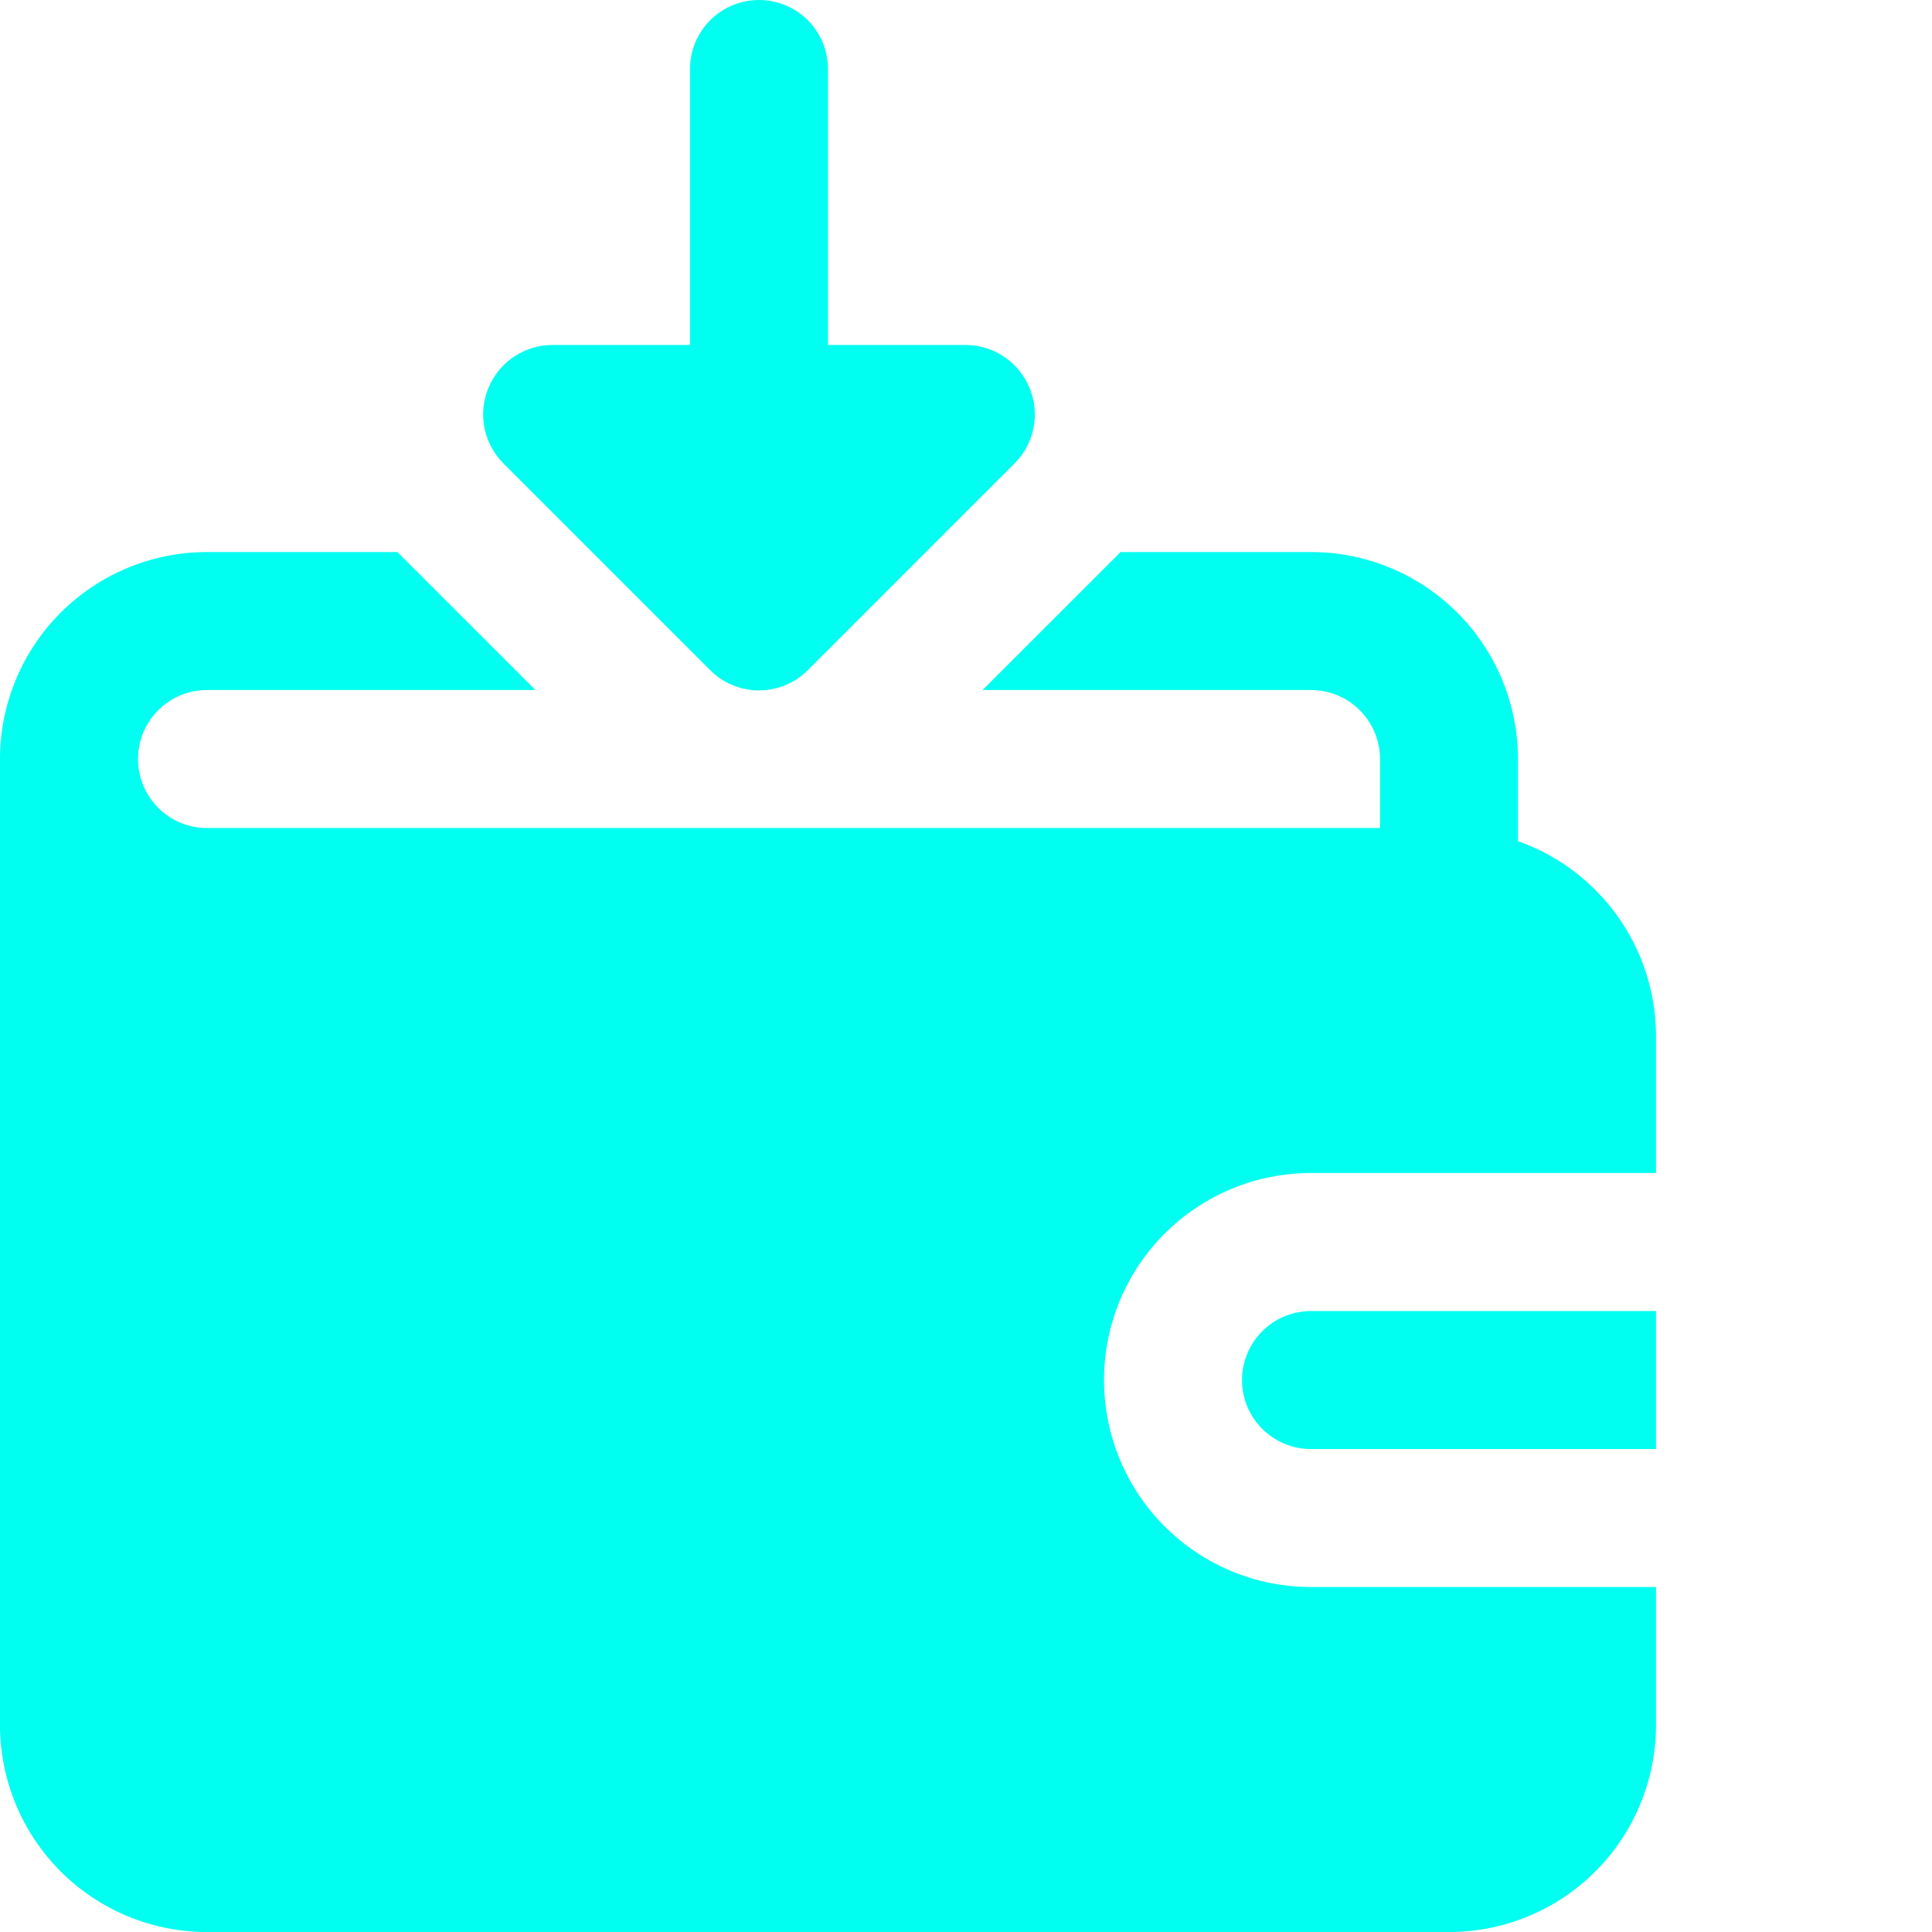
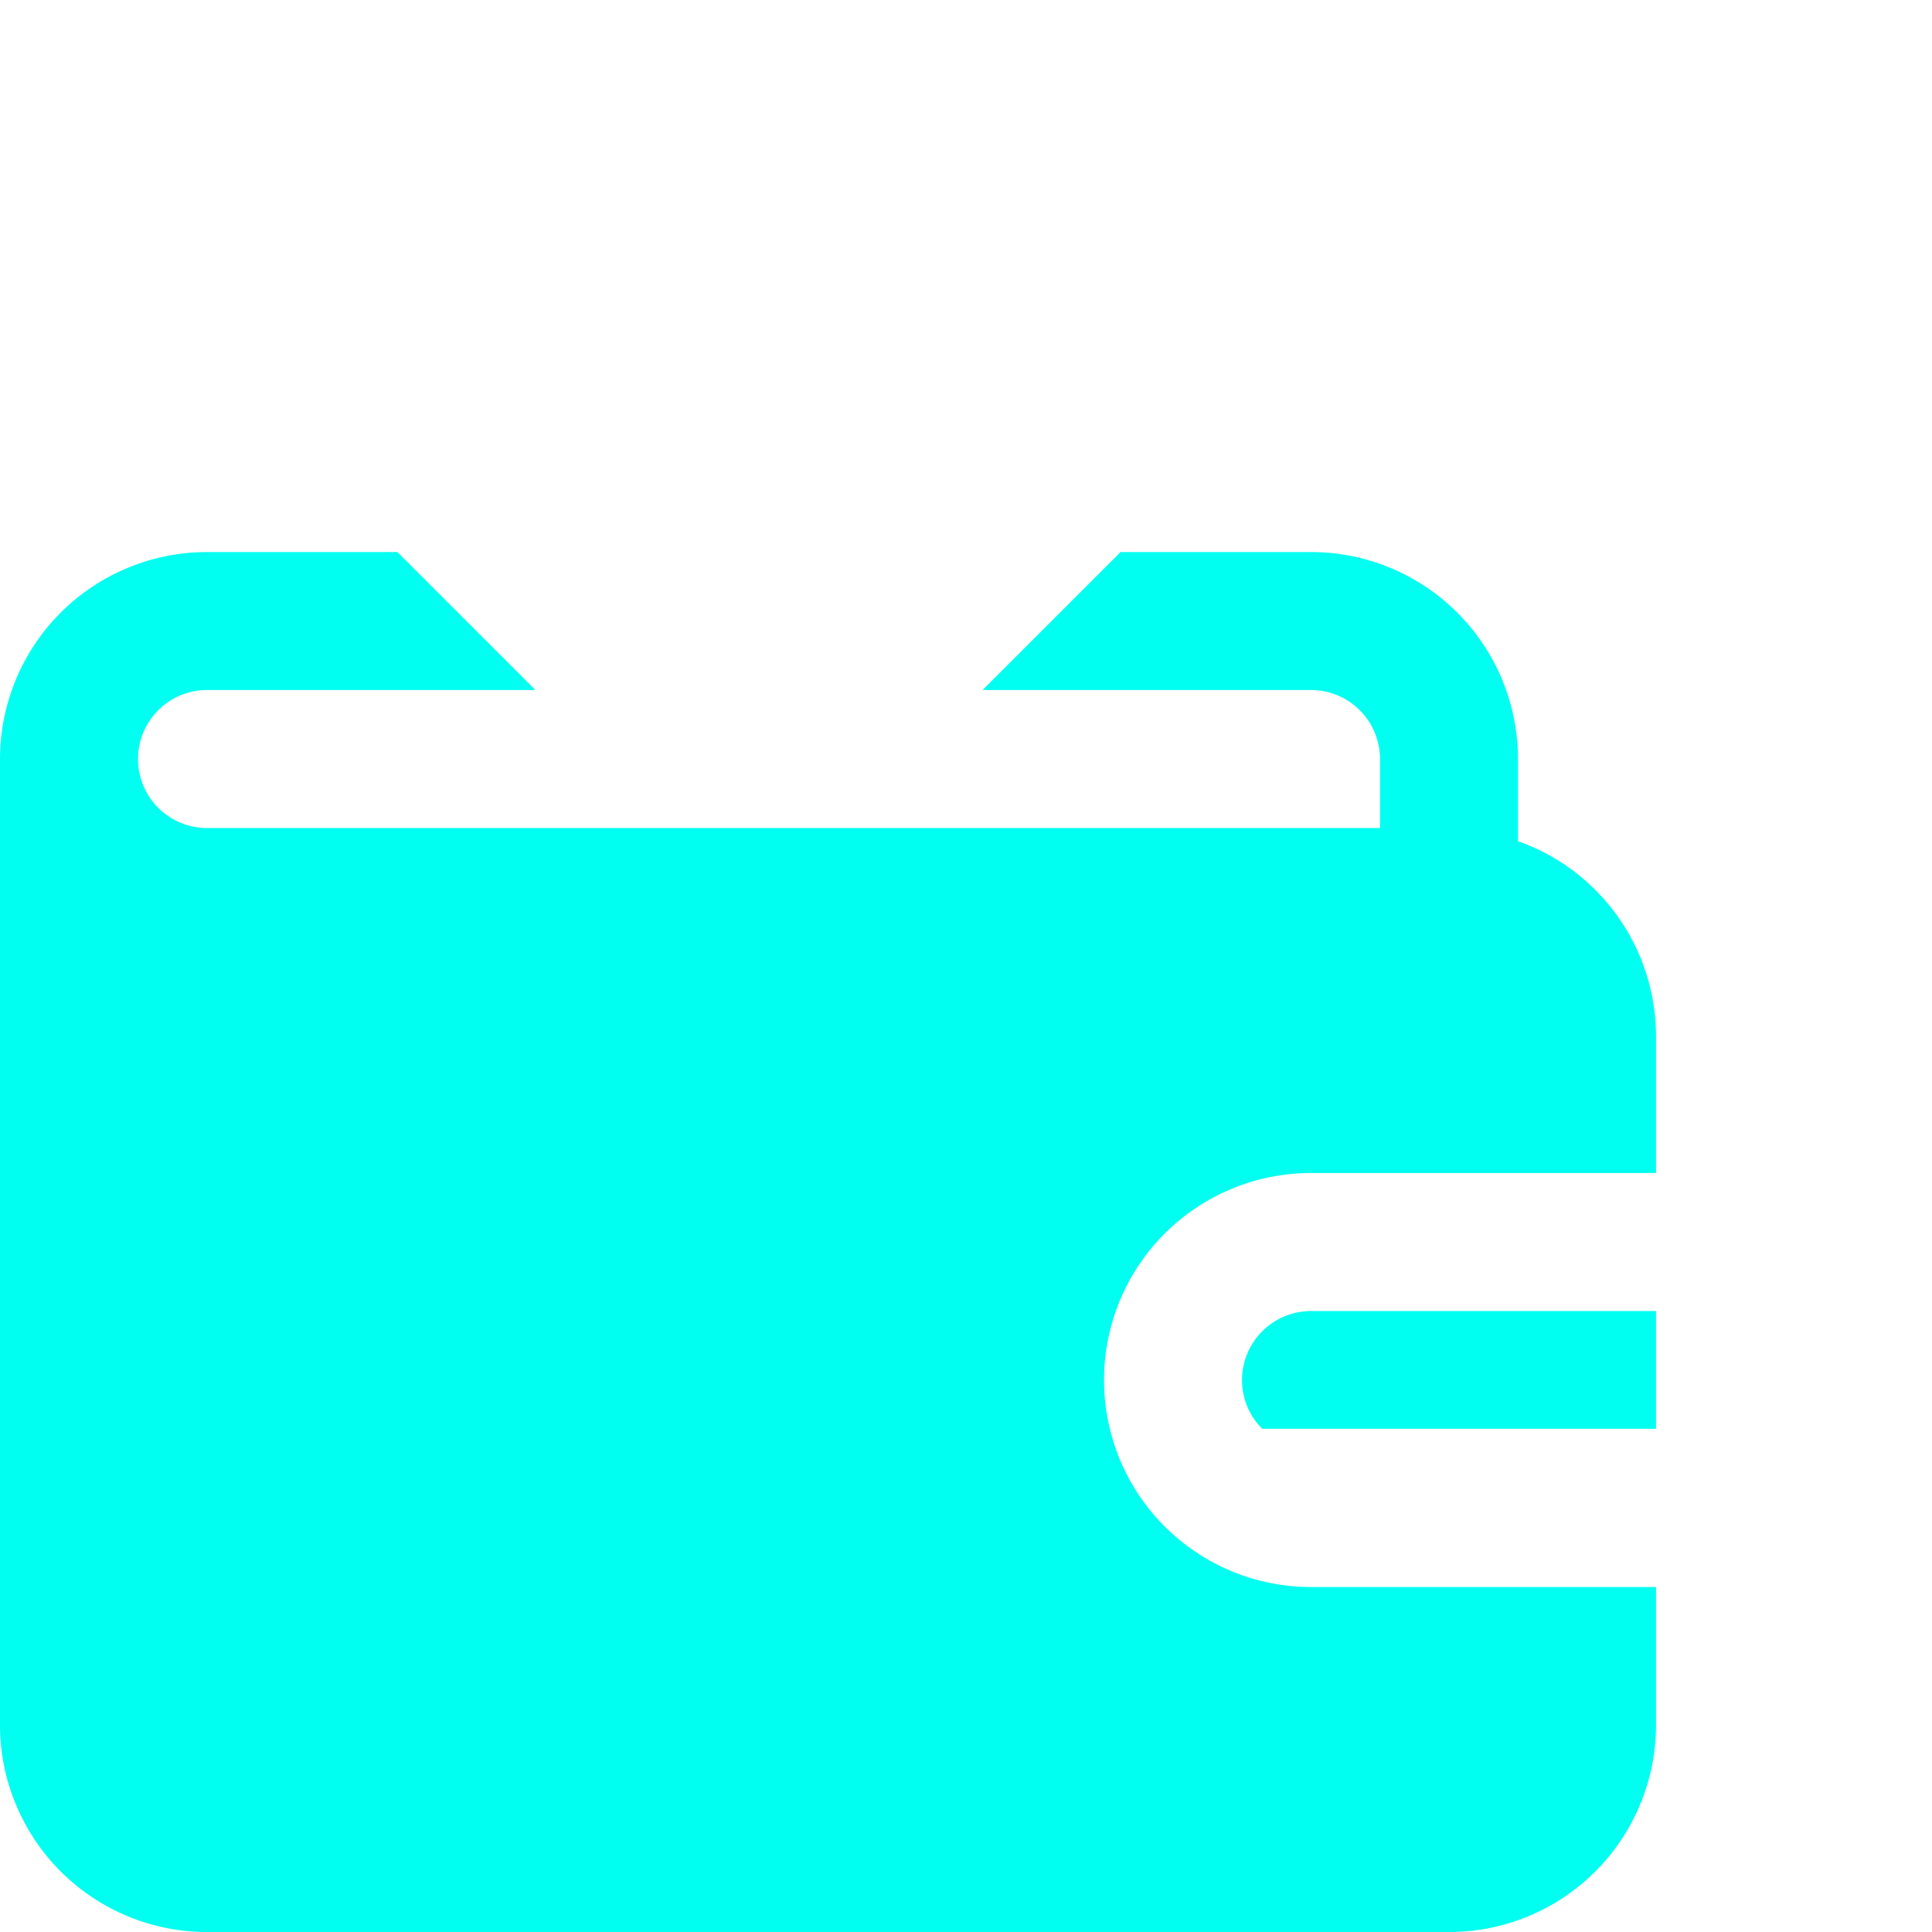
<svg xmlns="http://www.w3.org/2000/svg" width="34" height="34" viewBox="0 0 34 34" fill="none">
  <g id="income (3) 1">
    <g id="50-Income">
-       <path id="Vector" d="M21.857 24.287C21.857 24.609 21.985 24.918 22.213 25.145C22.441 25.373 22.749 25.501 23.072 25.501H29.143V23.072H23.072C22.749 23.072 22.441 23.2 22.213 23.428C21.985 23.656 21.857 23.965 21.857 24.287Z" fill="#00FFF0" />
+       <path id="Vector" d="M21.857 24.287C21.857 24.609 21.985 24.918 22.213 25.145H29.143V23.072H23.072C22.749 23.072 22.441 23.2 22.213 23.428C21.985 23.656 21.857 23.965 21.857 24.287Z" fill="#00FFF0" />
      <path id="Vector_2" d="M26.714 14.803V13.358C26.714 12.392 26.331 11.465 25.647 10.782C24.964 10.099 24.038 9.715 23.071 9.715H19.72L17.291 12.143H23.071C23.393 12.143 23.702 12.271 23.93 12.499C24.158 12.727 24.286 13.036 24.286 13.358V14.572H3.643C3.321 14.572 3.012 14.444 2.784 14.216C2.557 13.989 2.429 13.68 2.429 13.358C2.429 13.036 2.557 12.727 2.784 12.499C3.012 12.271 3.321 12.143 3.643 12.143H9.423L6.994 9.715H3.643C2.677 9.715 1.75 10.099 1.067 10.782C0.384 11.465 0 12.392 0 13.358V30.358C0 31.324 0.384 32.25 1.067 32.934C1.75 33.617 2.677 34.001 3.643 34.001H25.5C26.466 34.001 27.393 33.617 28.076 32.934C28.759 32.25 29.143 31.324 29.143 30.358V27.929H23.071C22.105 27.929 21.179 27.545 20.495 26.862C19.812 26.179 19.429 25.252 19.429 24.286C19.429 23.32 19.812 22.394 20.495 21.71C21.179 21.027 22.105 20.643 23.071 20.643H29.143V18.215C29.138 17.465 28.903 16.735 28.468 16.125C28.033 15.514 27.421 15.053 26.714 14.803Z" fill="#00FFF0" />
-       <path id="Vector_3" d="M12.495 11.791C12.608 11.905 12.742 11.995 12.89 12.056C13.038 12.118 13.197 12.15 13.357 12.15C13.517 12.15 13.676 12.118 13.824 12.056C13.972 11.995 14.106 11.905 14.219 11.791L17.862 8.148C18.031 7.977 18.145 7.76 18.19 7.525C18.235 7.289 18.21 7.045 18.117 6.824C18.026 6.603 17.871 6.413 17.672 6.279C17.474 6.145 17.24 6.073 17 6.071H14.571V1.214C14.571 0.892 14.444 0.583 14.216 0.356C13.988 0.128 13.679 0 13.357 0C13.035 0 12.726 0.128 12.498 0.356C12.271 0.583 12.143 0.892 12.143 1.214V6.071H9.714C9.475 6.073 9.241 6.145 9.042 6.279C8.843 6.413 8.688 6.603 8.597 6.824C8.504 7.045 8.479 7.289 8.524 7.525C8.57 7.76 8.684 7.977 8.852 8.148L12.495 11.791Z" fill="#00FFF0" />
    </g>
  </g>
</svg>